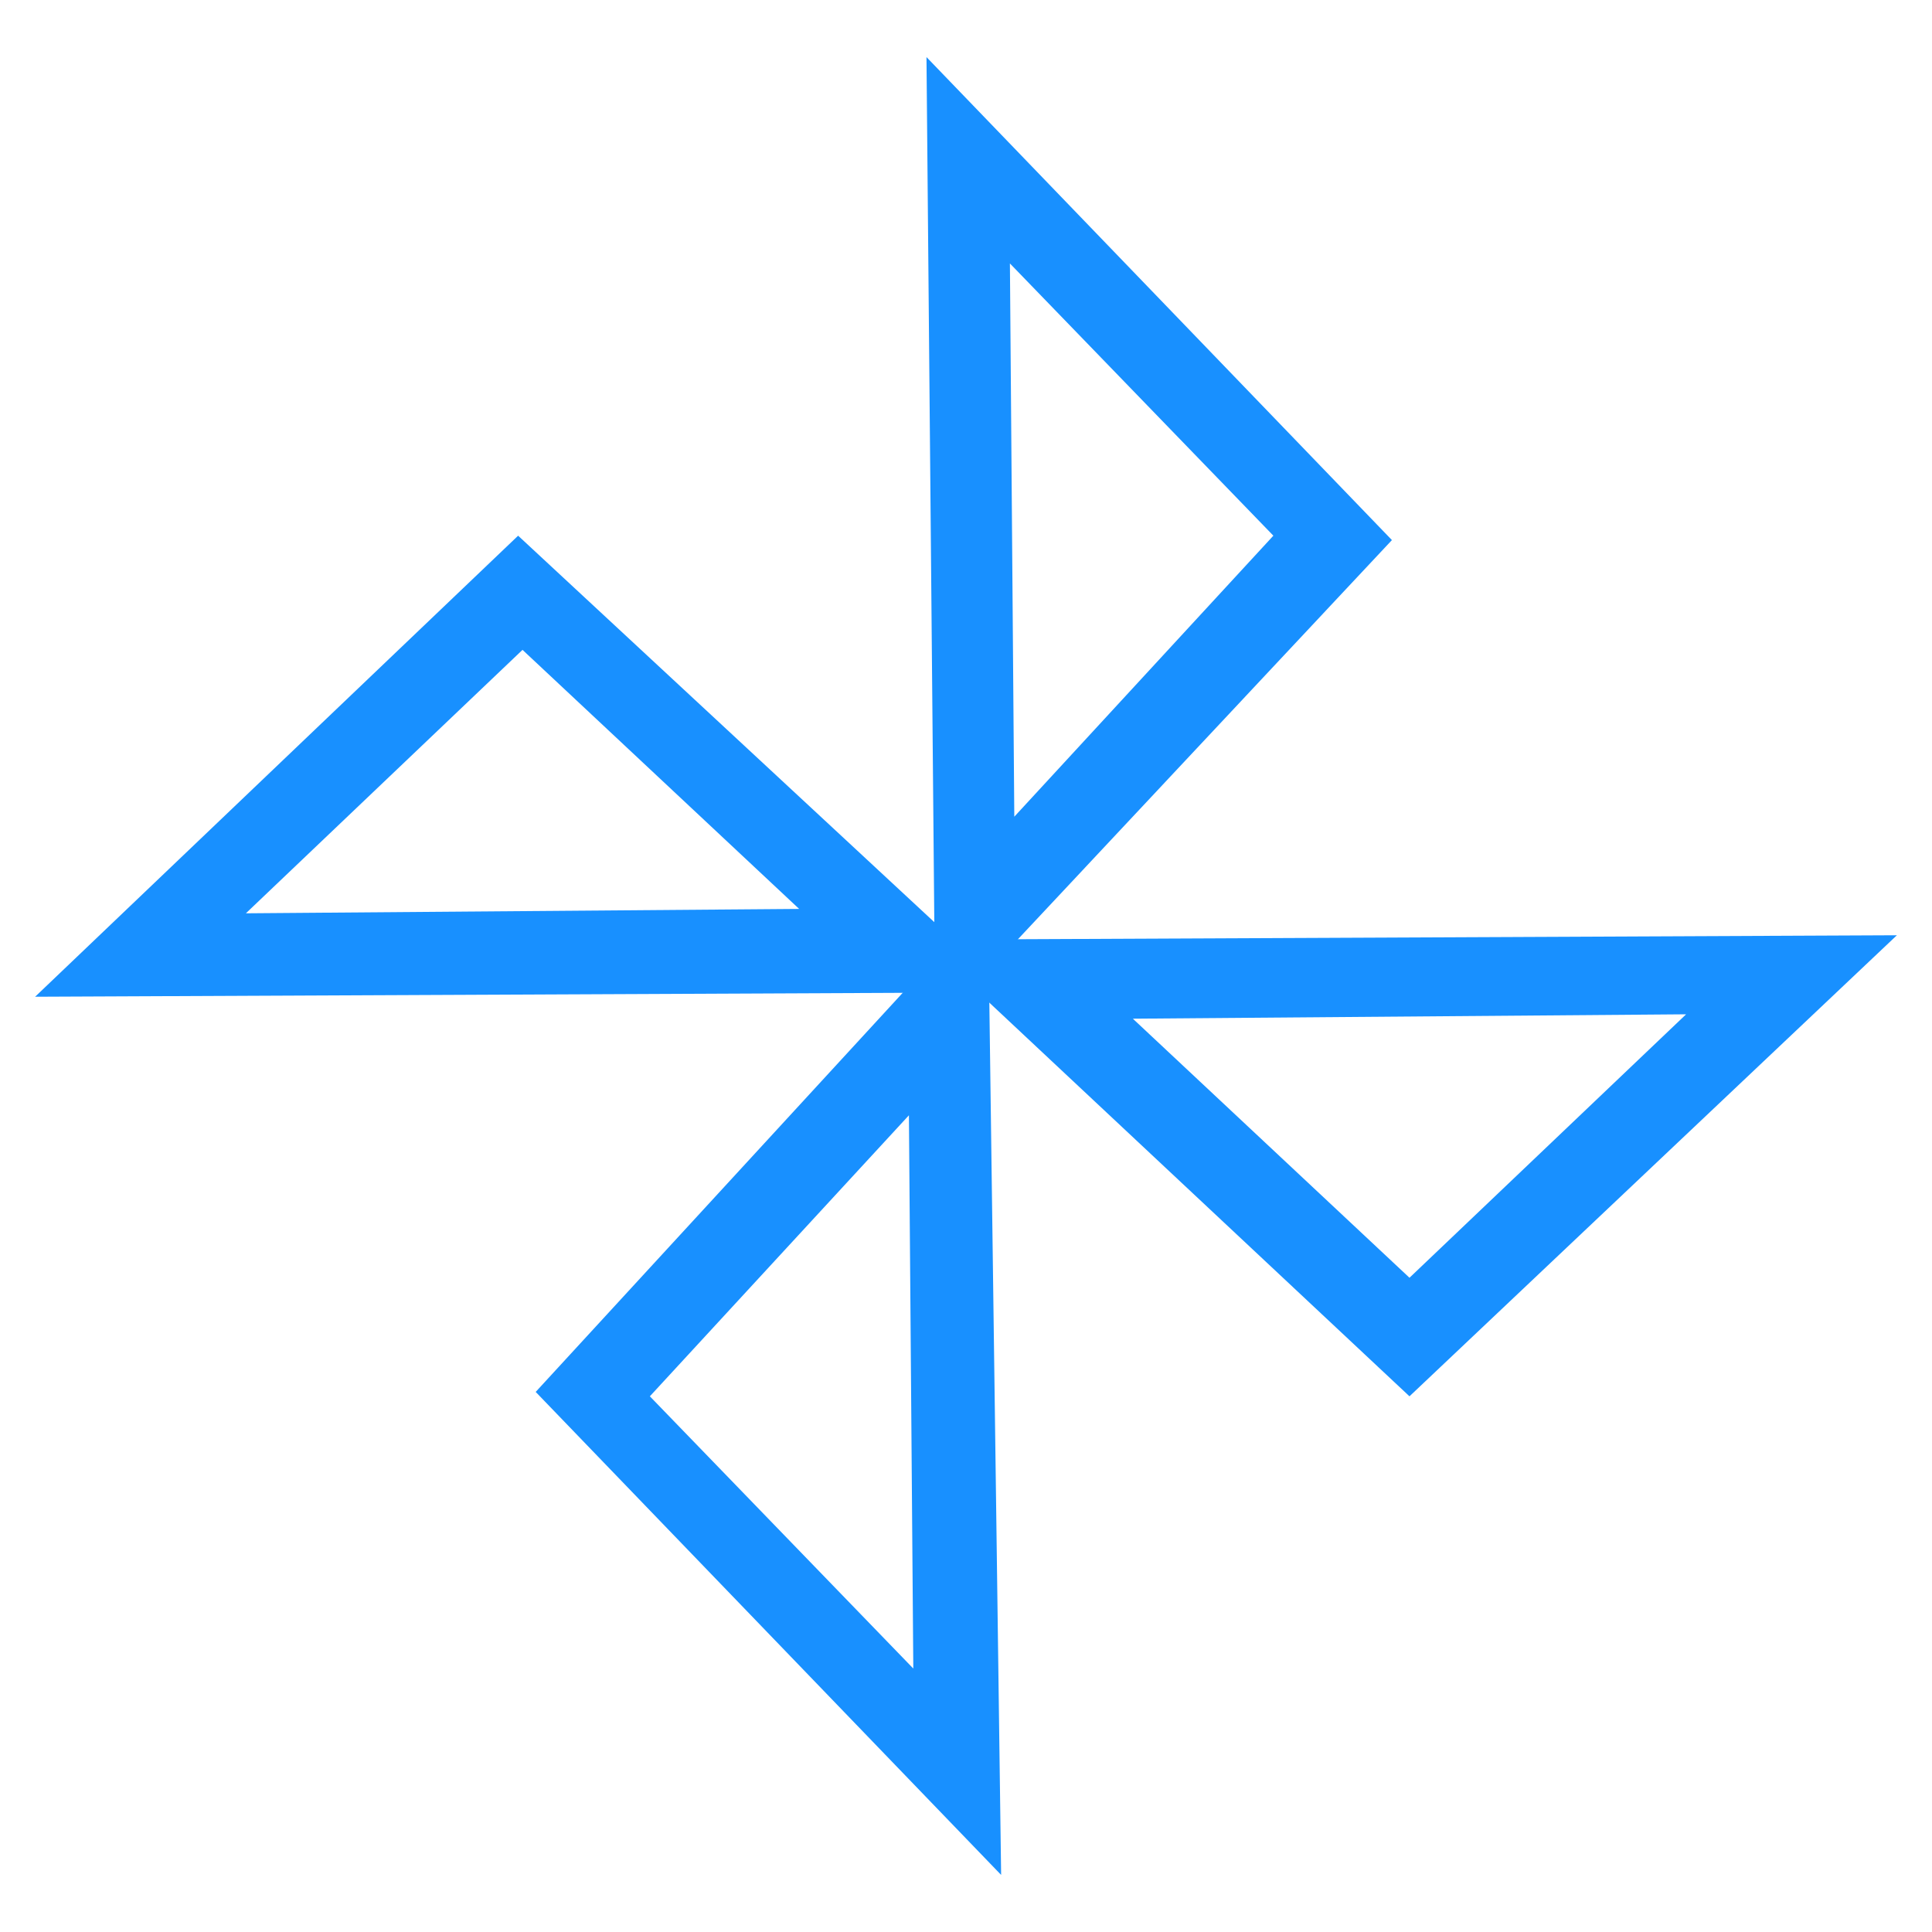
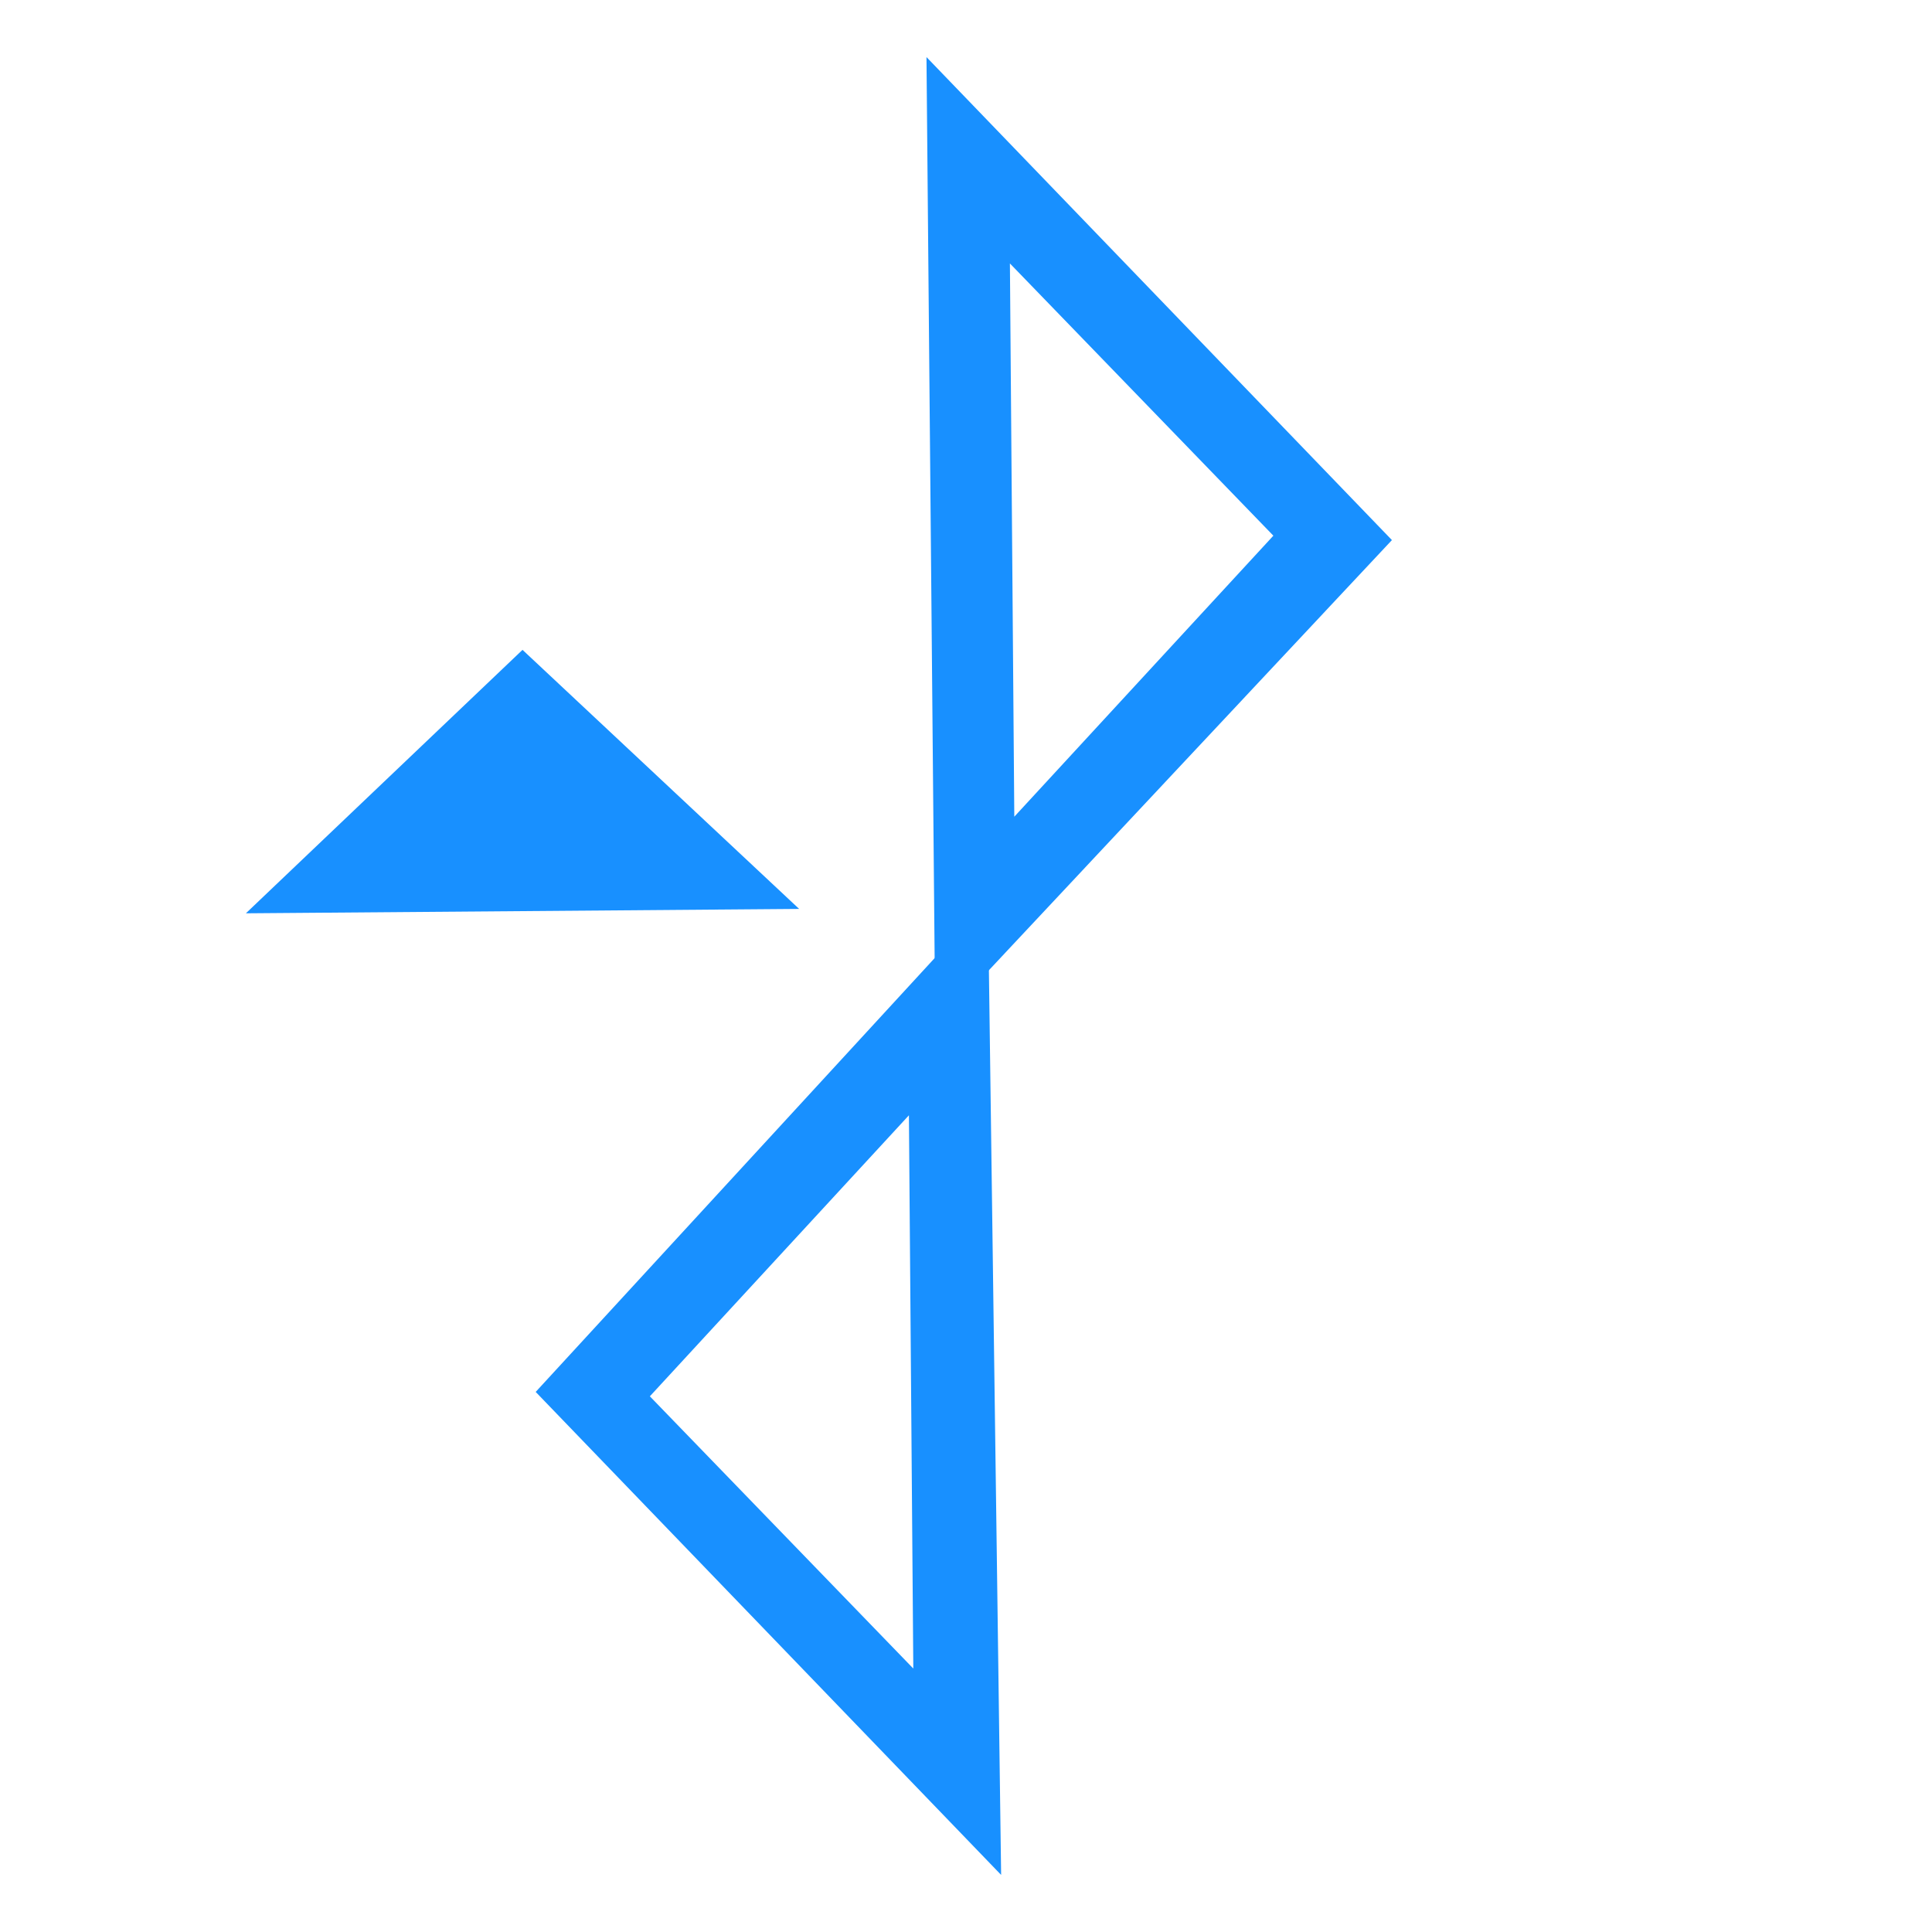
<svg xmlns="http://www.w3.org/2000/svg" t="1653452108256" class="icon" viewBox="0 0 1024 1024" version="1.1" p-id="11284" width="200" height="200">
  <defs>
    <style type="text/css" />
  </defs>
-   <path d="M18.618 528.291l256-244.364L535.273 525.964l-516.655 2.327z m258.327-183.855l-146.618 139.636 293.236-2.327-146.618-137.309z" p-id="11285" fill="#1890ff" />
+   <path d="M18.618 528.291L535.273 525.964l-516.655 2.327z m258.327-183.855l-146.618 139.636 293.236-2.327-146.618-137.309z" p-id="11285" fill="#1890ff" />
  <path d="M495.709 544.582l-4.655-514.327 246.691 256-242.036 258.327zM535.273 139.636l2.327 293.236 137.309-148.945L535.273 139.636z" p-id="11286" fill="#1890ff" />
  <path d="M530.618 993.745l-246.691-256 239.709-260.655 6.982 516.655z m-186.182-253.673l139.636 144.291-2.327-293.236-137.309 148.945z" p-id="11287" fill="#1890ff" />
-   <path d="M747.055 740.073L488.727 498.036l516.655-2.327-258.327 244.364z m-146.618-200.145l146.618 137.309 146.618-139.636-293.236 2.327z" p-id="11288" fill="#1890ff" />
</svg>